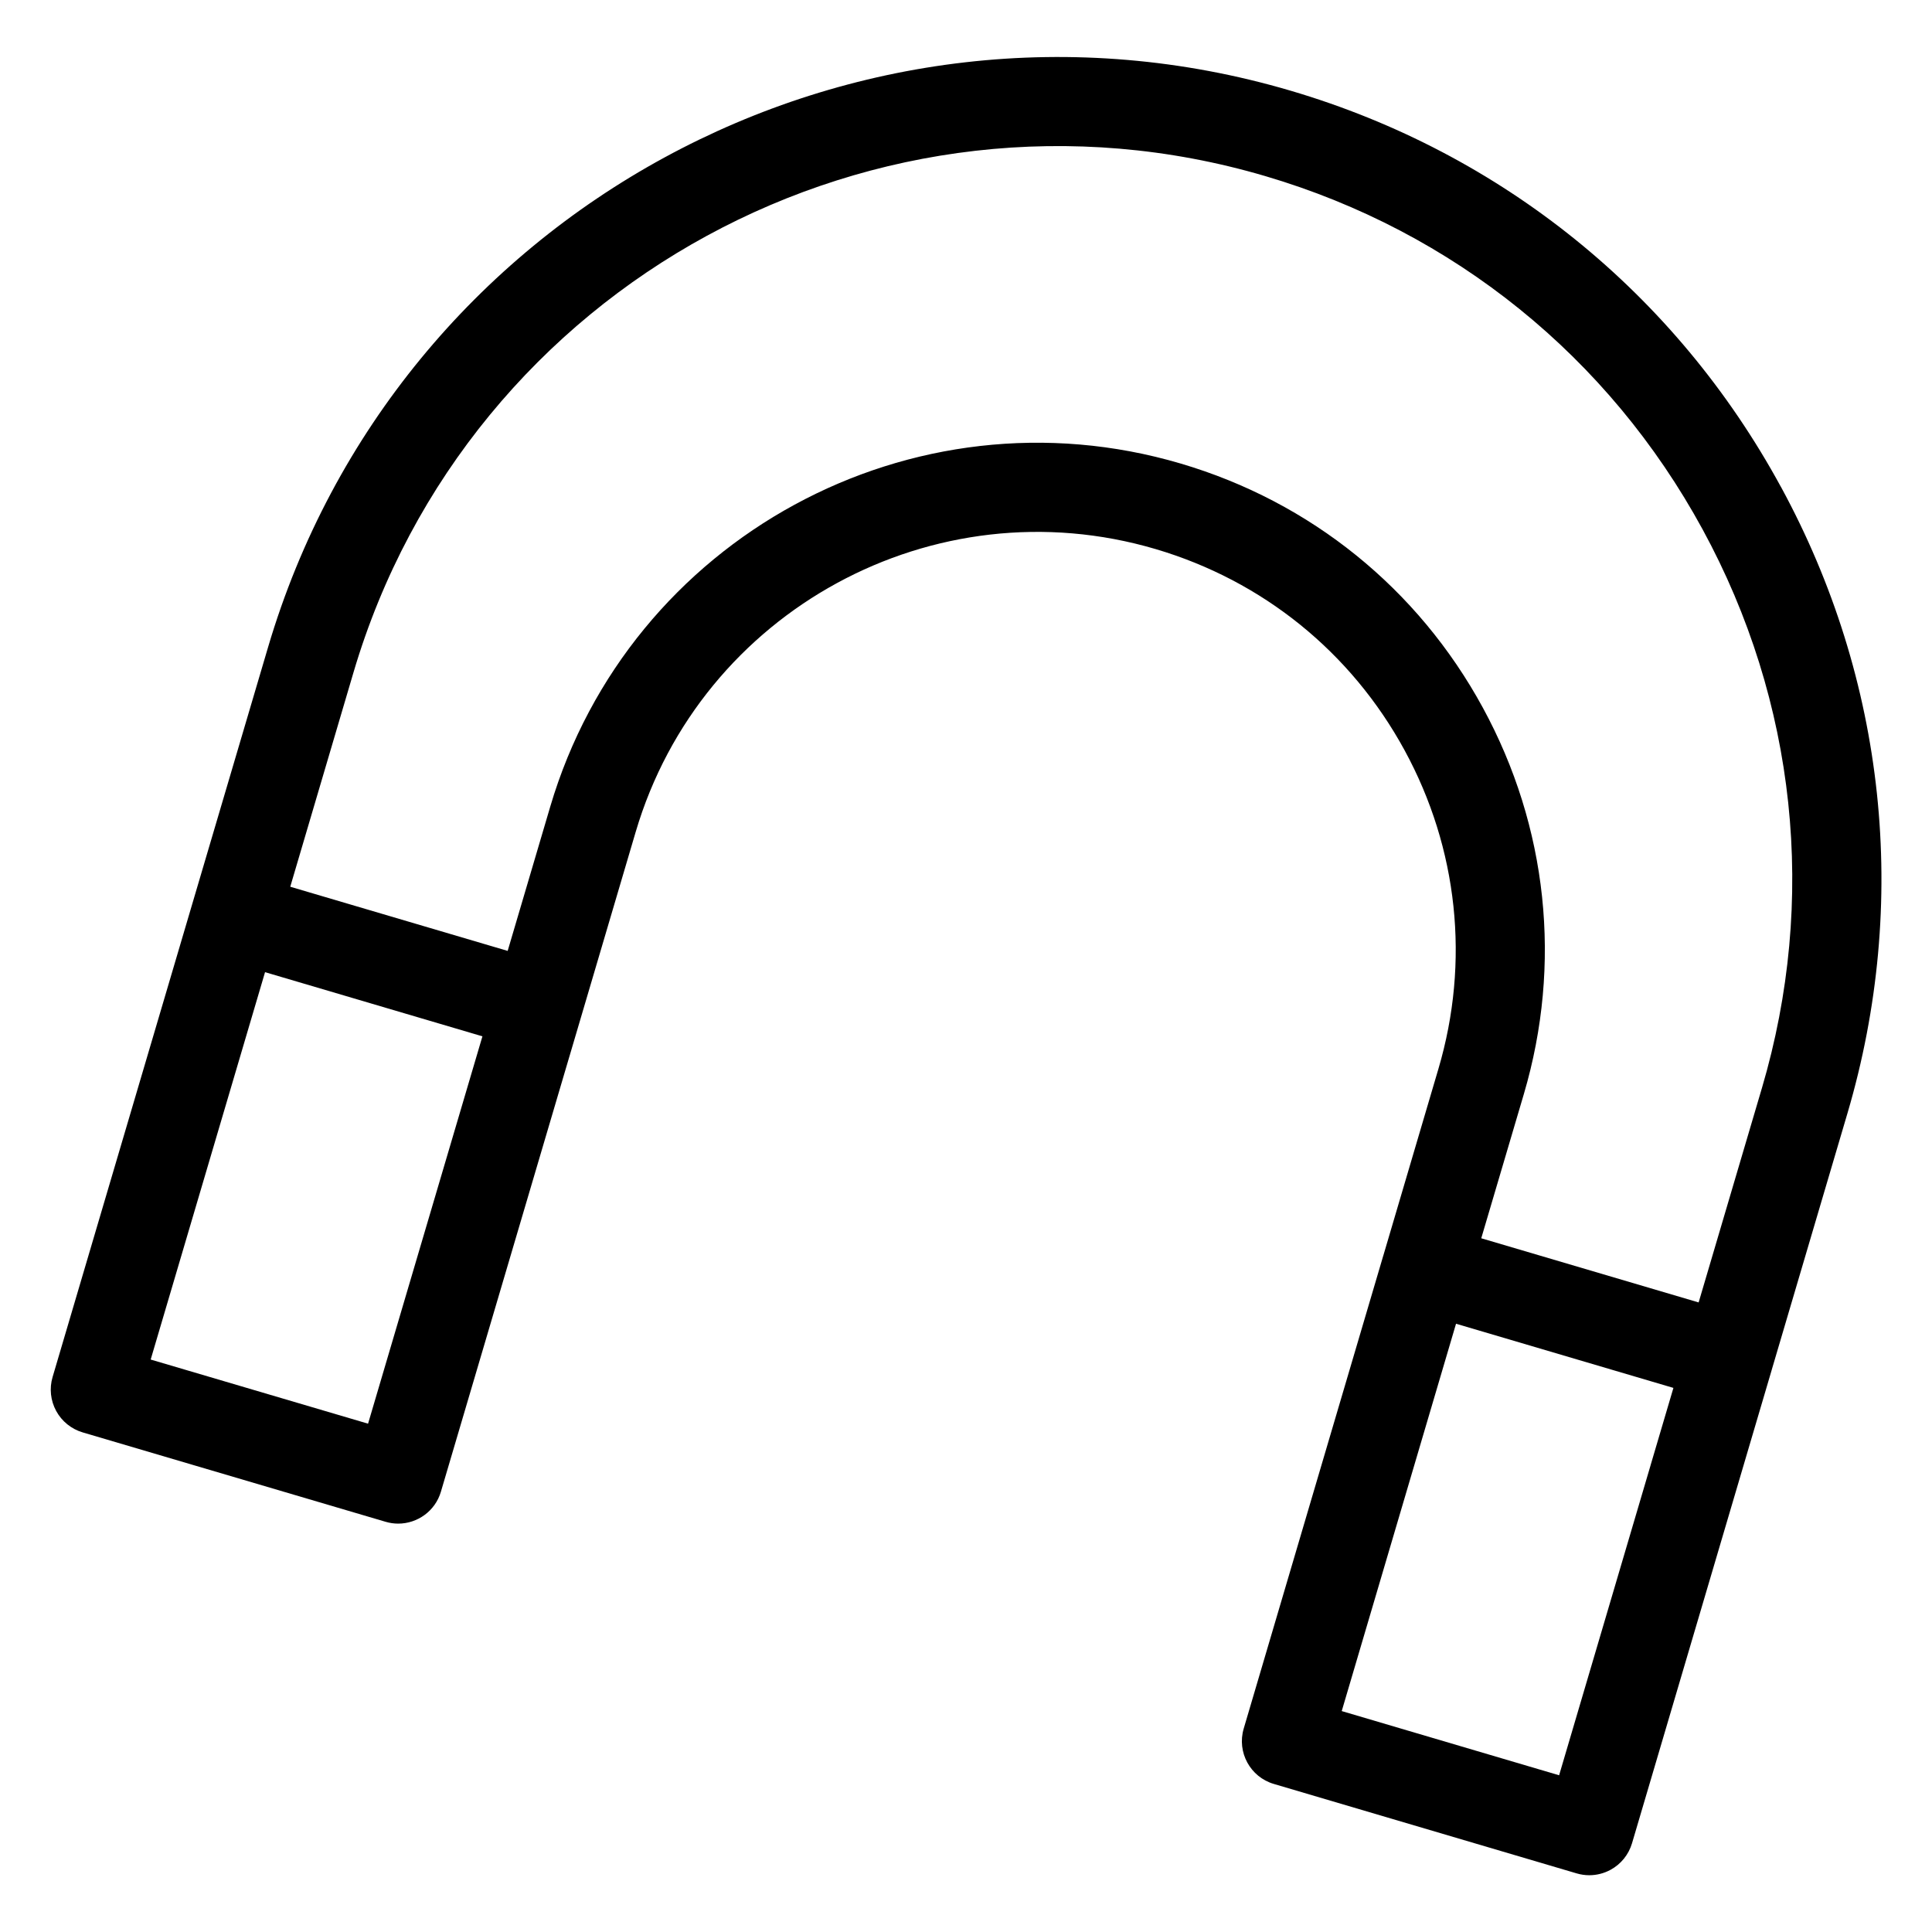
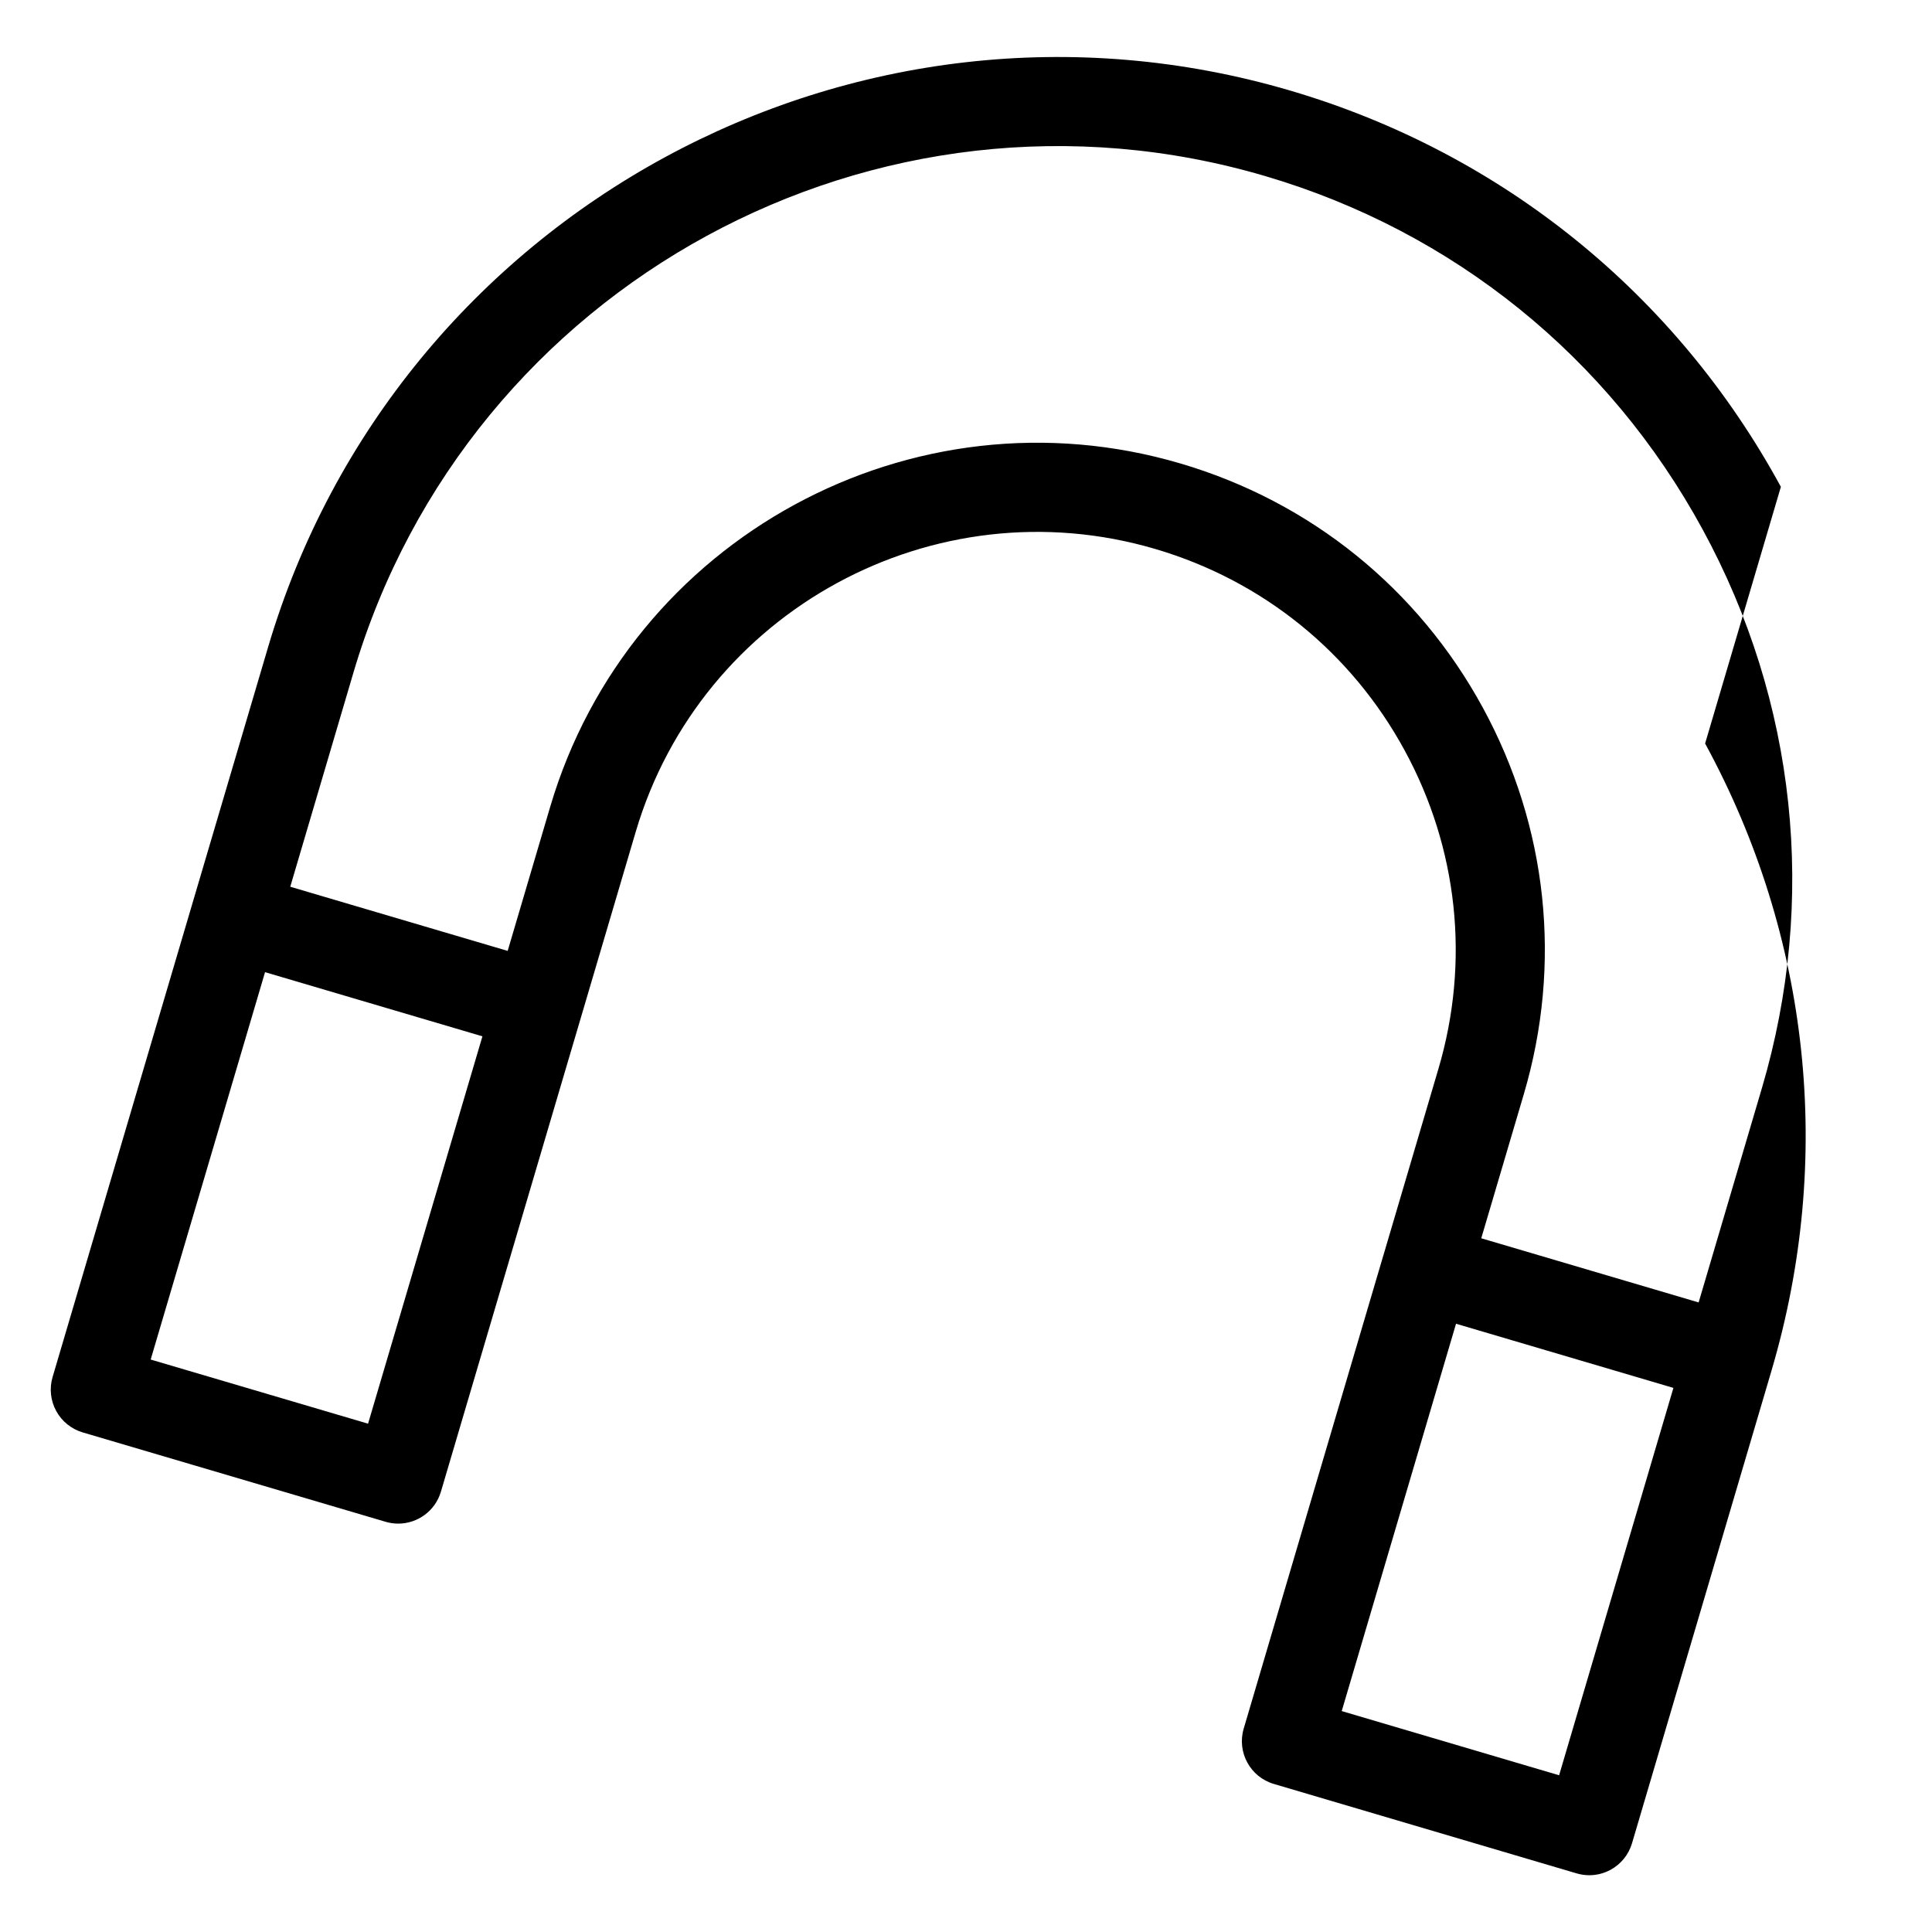
<svg xmlns="http://www.w3.org/2000/svg" fill="#000000" width="800px" height="800px" version="1.1" viewBox="144 144 512 512">
-   <path d="m615.95 273.01c-27.859-51.191-73.992-88.473-129.88-104.96-115.4-34.047-236.99 32.117-271.04 147.5l-20.102 68.082-36.992 125.3c-0.891 3.008-0.543 6.234 0.953 8.988 1.496 2.754 4.023 4.793 7.031 5.684l80.262 23.684c1.117 0.332 2.234 0.488 3.344 0.488 5.102 0 9.809-3.328 11.32-8.461l34.086-115.46s0-0.008 0.008-0.016l17.523-59.371c17.312-58.648 79.105-92.27 137.76-74.965 28.41 8.383 51.852 27.332 66.016 53.348 14.16 26.016 17.344 55.992 8.957 84.402l-14.617 49.539s-0.008 0-0.008 0.008l-36.977 125.3c-1.844 6.258 1.73 12.824 7.981 14.664l80.254 23.703c1.102 0.324 2.219 0.488 3.344 0.488 1.953 0 3.898-0.488 5.644-1.441 2.754-1.496 4.793-4.023 5.684-7.031l36.984-125.31c0.008-0.023 0.008-0.047 0.016-0.07l20.082-68.031c16.488-55.898 10.23-114.88-17.629-166.07zm-374.41 248.28-57.609-16.996 30.309-102.66 57.609 17.004zm315.64 93.176-57.609-17.012 30.293-102.65 57.609 17.004-6.039 20.453c-0.008 0.023-0.008 0.047-0.016 0.07zm53.734-182.08-16.758 56.773-57.609-17.004 11.289-38.219c10.172-34.457 6.32-70.816-10.863-102.38-17.176-31.559-45.609-54.539-80.066-64.707-71.148-21.012-146.09 19.789-167.09 90.93l-11.281 38.219-57.617-17.004 16.75-56.766c30.379-102.91 138.83-161.9 241.71-131.54 49.855 14.711 90.984 47.957 115.83 93.613 24.848 45.645 30.418 98.238 15.707 148.08z" />
+   <path d="m615.95 273.01c-27.859-51.191-73.992-88.473-129.88-104.96-115.4-34.047-236.99 32.117-271.04 147.5l-20.102 68.082-36.992 125.3c-0.891 3.008-0.543 6.234 0.953 8.988 1.496 2.754 4.023 4.793 7.031 5.684l80.262 23.684c1.117 0.332 2.234 0.488 3.344 0.488 5.102 0 9.809-3.328 11.32-8.461l34.086-115.46s0-0.008 0.008-0.016l17.523-59.371c17.312-58.648 79.105-92.27 137.76-74.965 28.41 8.383 51.852 27.332 66.016 53.348 14.16 26.016 17.344 55.992 8.957 84.402l-14.617 49.539s-0.008 0-0.008 0.008l-36.977 125.3c-1.844 6.258 1.73 12.824 7.981 14.664l80.254 23.703c1.102 0.324 2.219 0.488 3.344 0.488 1.953 0 3.898-0.488 5.644-1.441 2.754-1.496 4.793-4.023 5.684-7.031l36.984-125.31c0.008-0.023 0.008-0.047 0.016-0.07c16.488-55.898 10.23-114.88-17.629-166.07zm-374.41 248.28-57.609-16.996 30.309-102.66 57.609 17.004zm315.64 93.176-57.609-17.012 30.293-102.65 57.609 17.004-6.039 20.453c-0.008 0.023-0.008 0.047-0.016 0.07zm53.734-182.08-16.758 56.773-57.609-17.004 11.289-38.219c10.172-34.457 6.32-70.816-10.863-102.38-17.176-31.559-45.609-54.539-80.066-64.707-71.148-21.012-146.09 19.789-167.09 90.93l-11.281 38.219-57.617-17.004 16.75-56.766c30.379-102.91 138.83-161.9 241.71-131.54 49.855 14.711 90.984 47.957 115.83 93.613 24.848 45.645 30.418 98.238 15.707 148.08z" />
</svg>